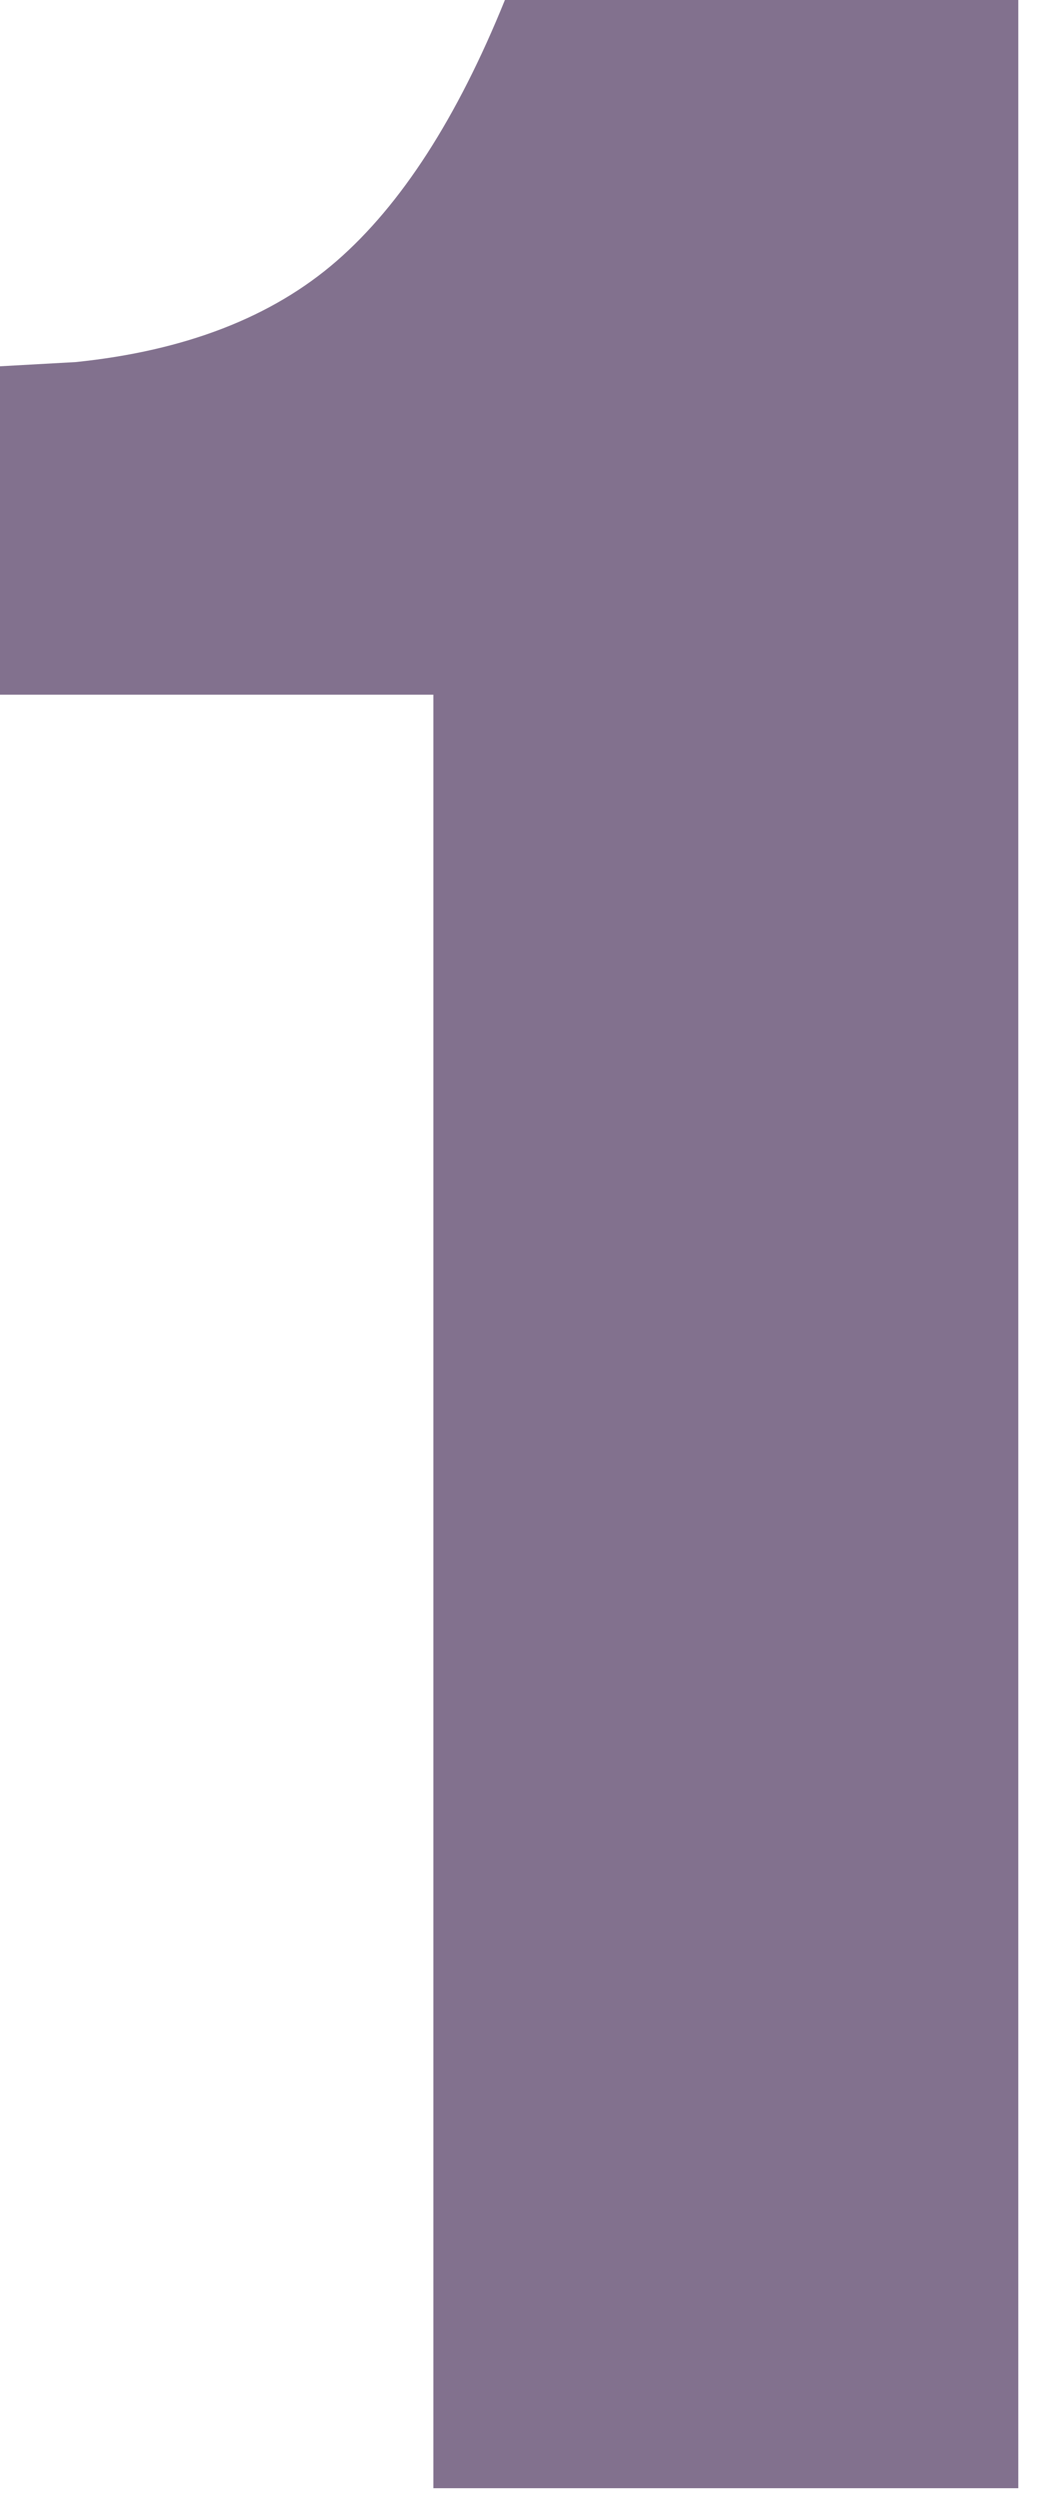
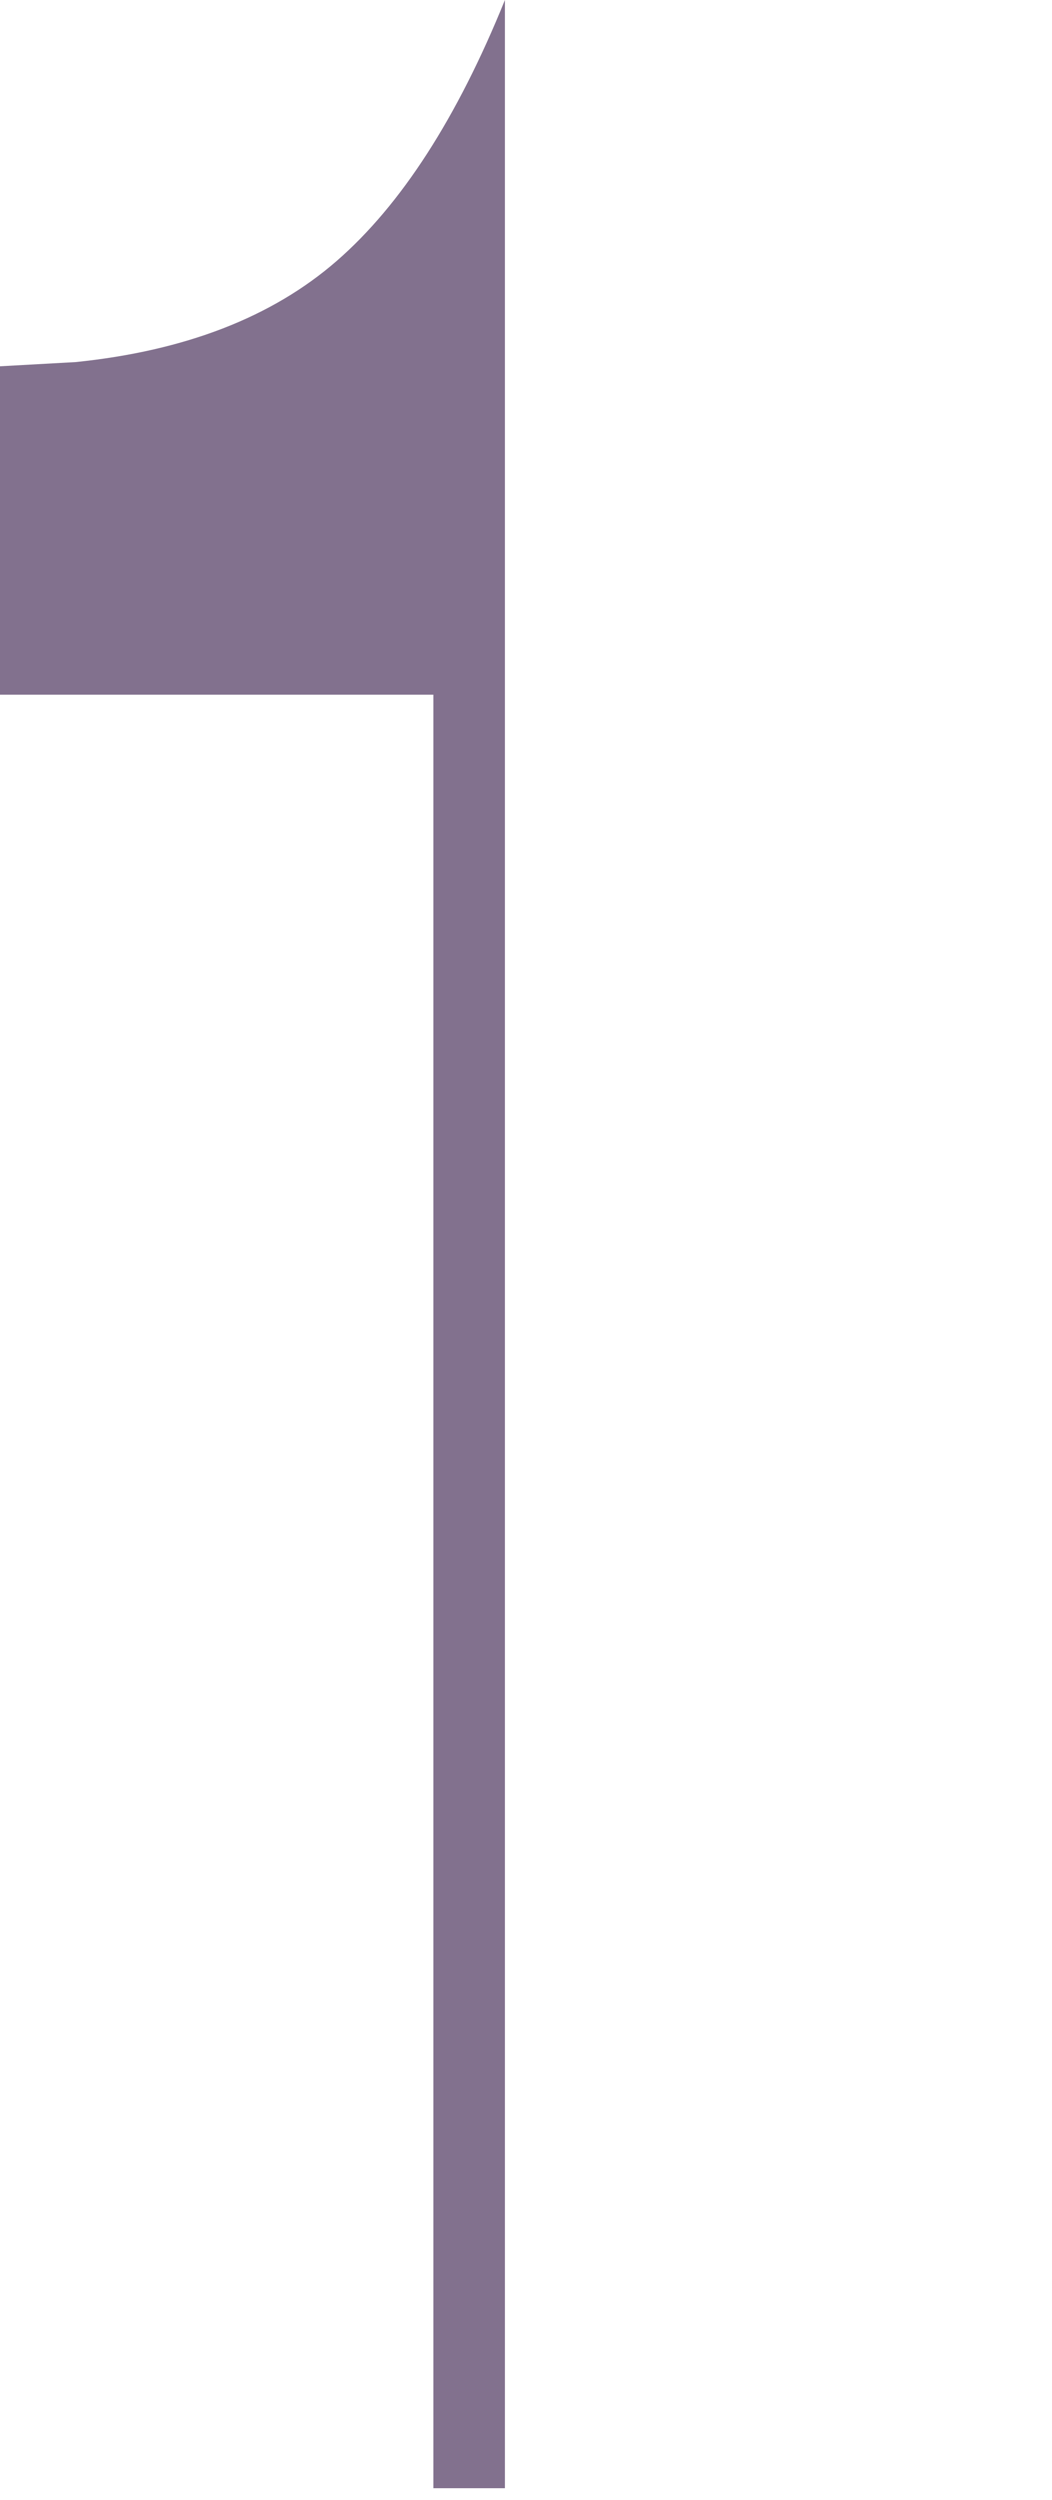
<svg xmlns="http://www.w3.org/2000/svg" width="24" height="57" viewBox="0 0 24 57" fill="none">
-   <path d="M9.887 56.736V15.84H-0.001V8.352L1.727 8.256C4.223 8 6.207 7.232 7.679 5.952C9.151 4.672 10.431 2.688 11.519 0H23.231V56.736H9.887Z" fill="#82718E" />
+   <path d="M9.887 56.736V15.84H-0.001V8.352L1.727 8.256C4.223 8 6.207 7.232 7.679 5.952C9.151 4.672 10.431 2.688 11.519 0V56.736H9.887Z" fill="#82718E" />
</svg>